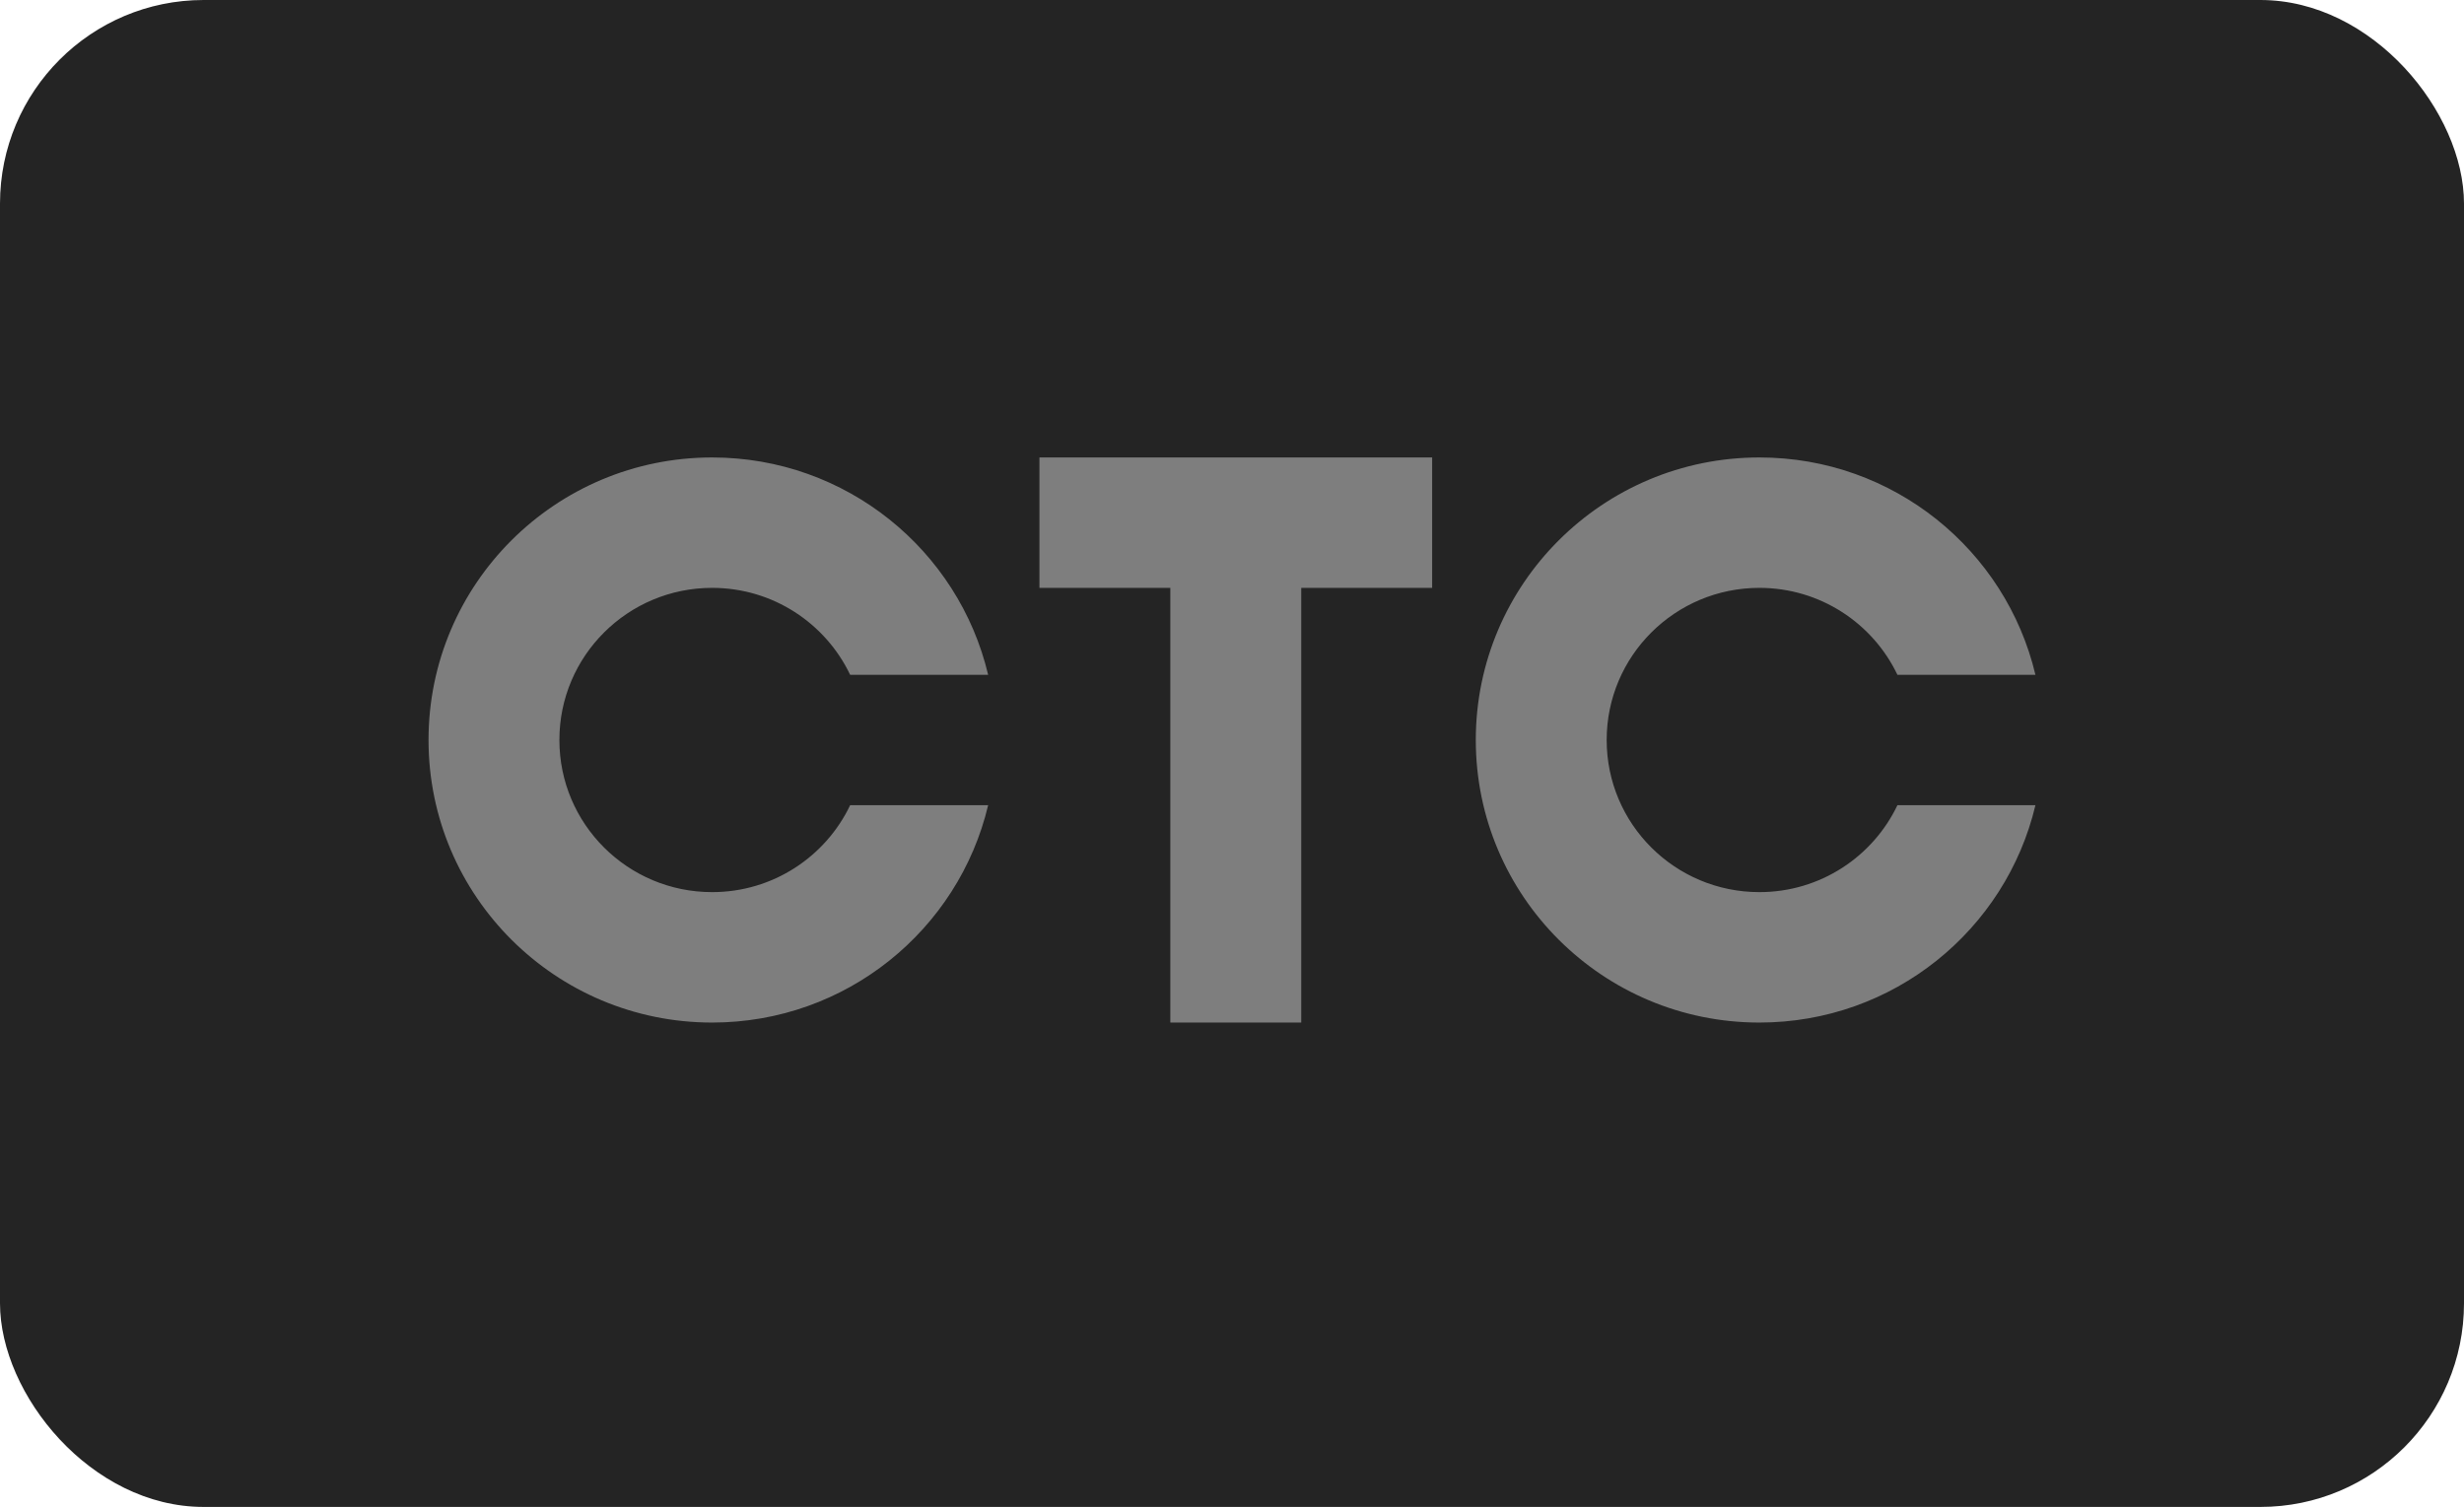
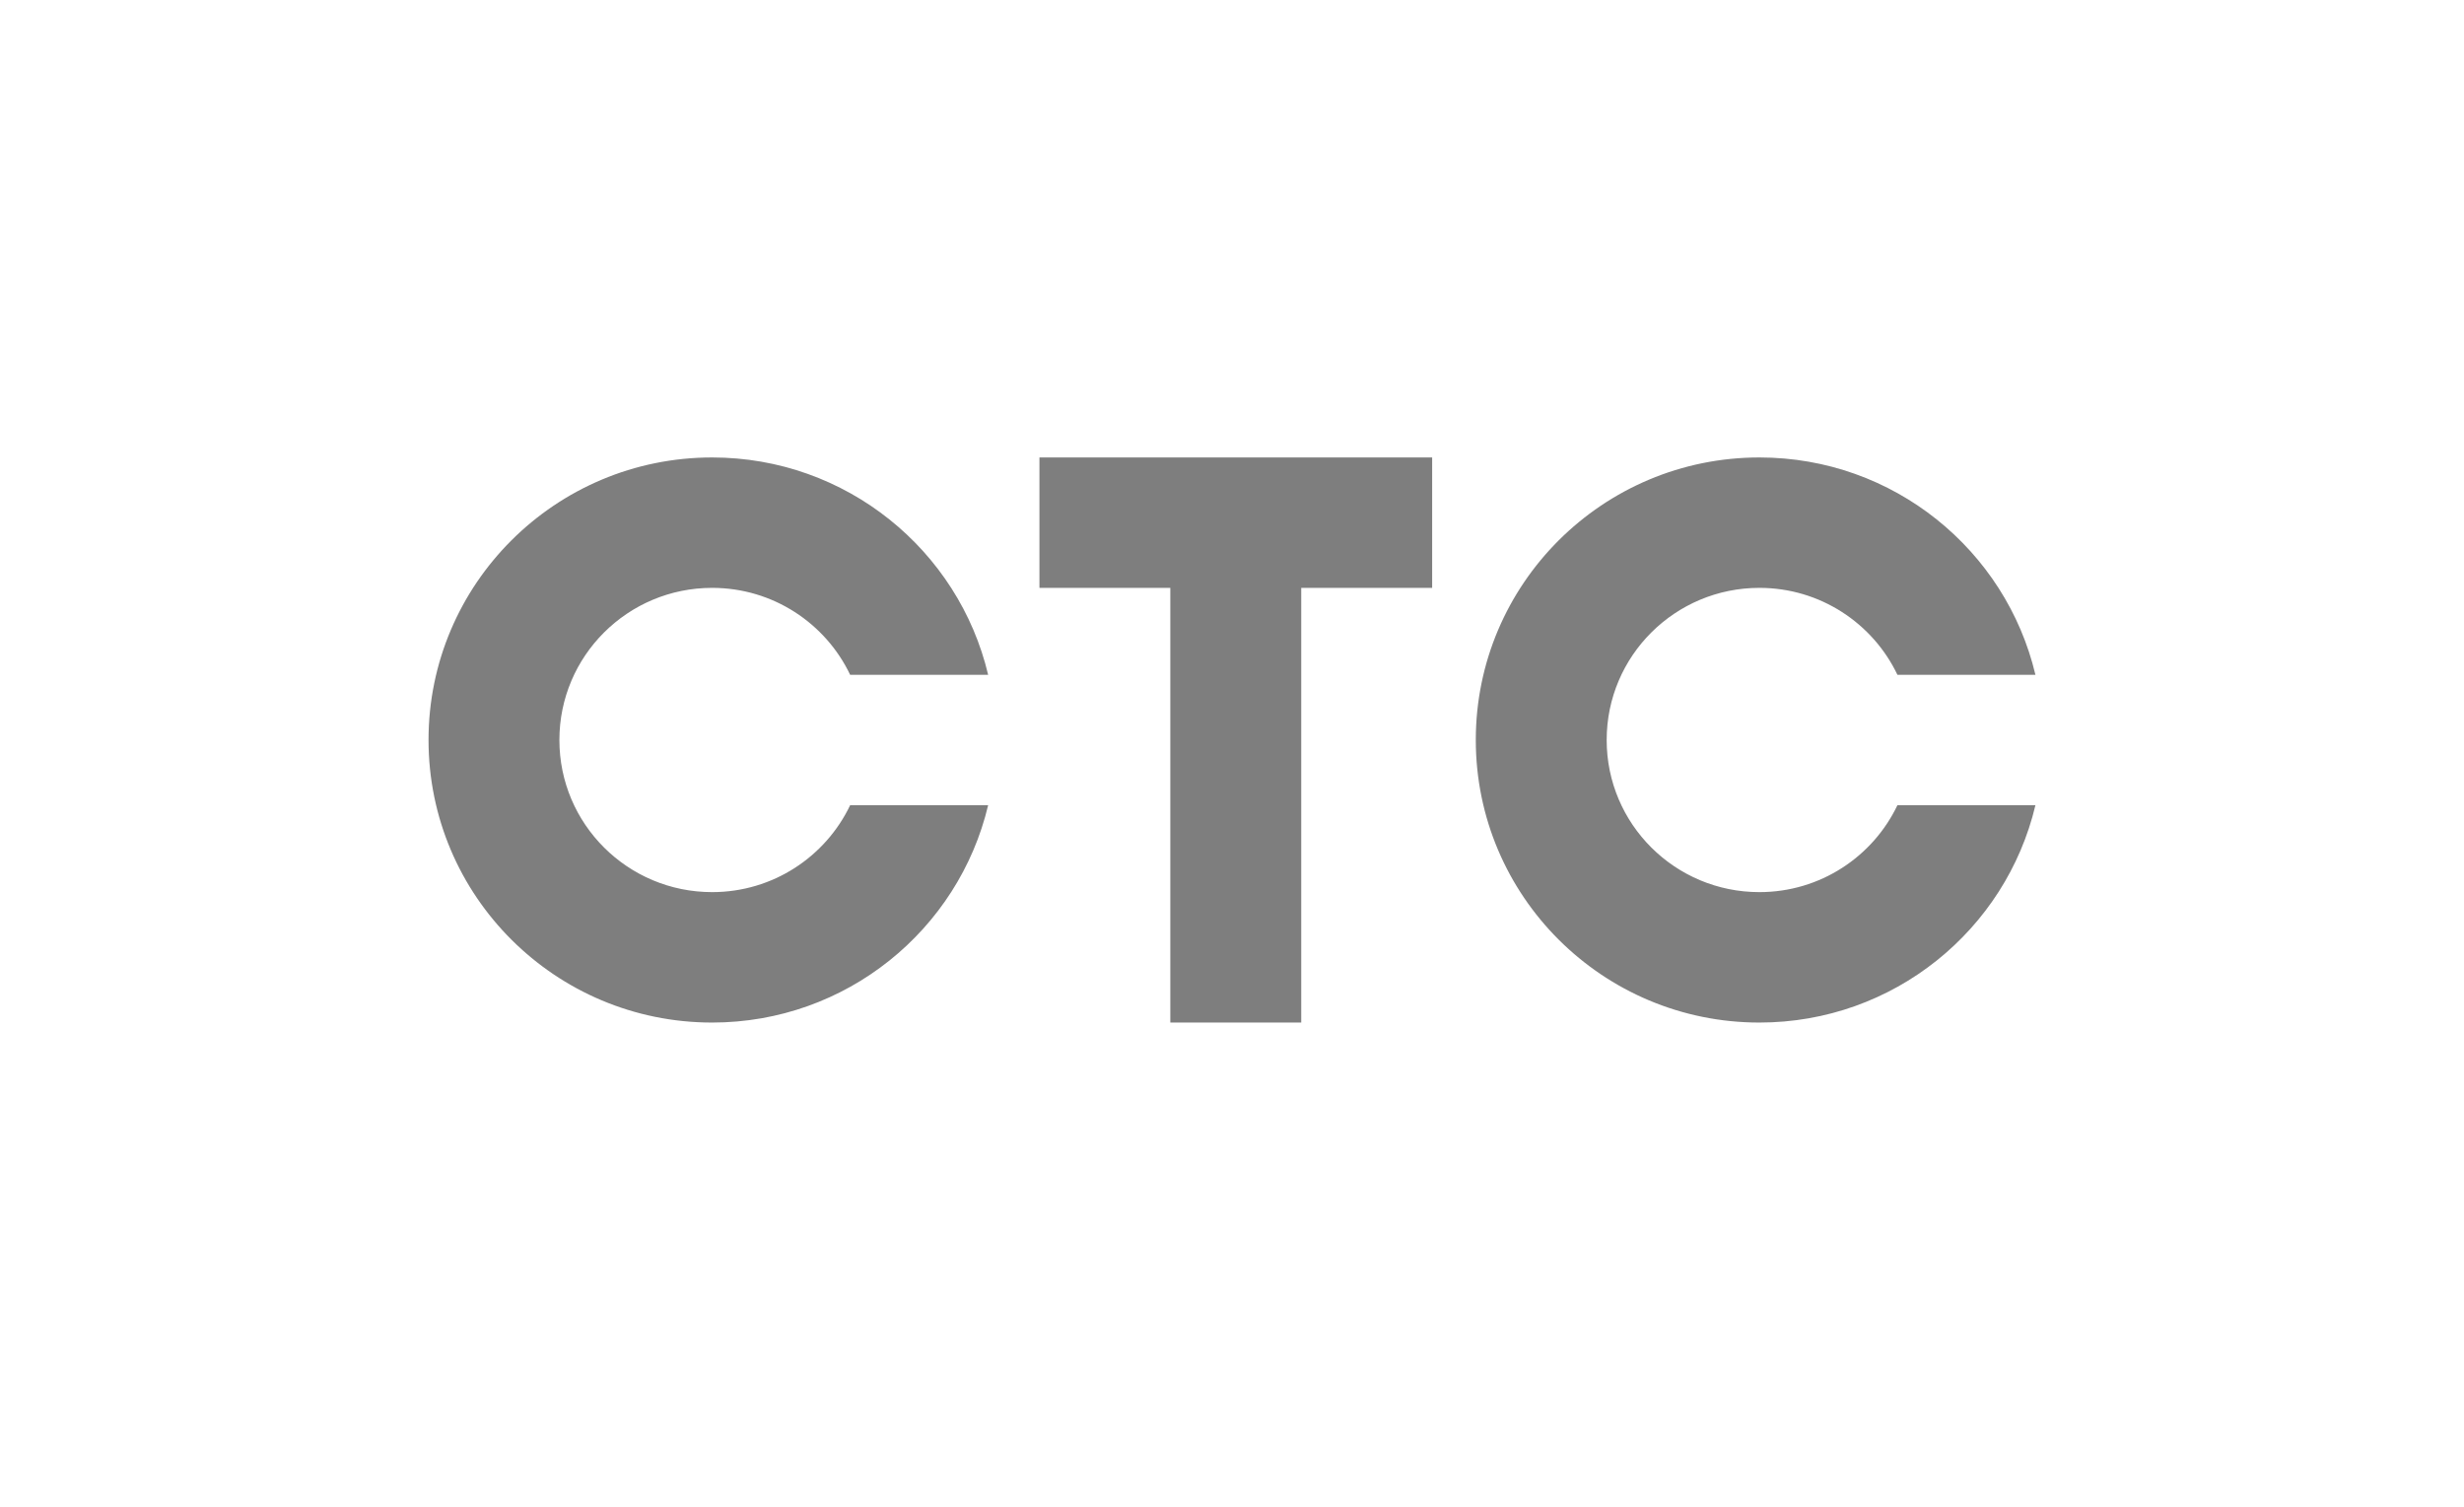
<svg xmlns="http://www.w3.org/2000/svg" width="121" height="74" viewBox="0 0 121 74" fill="none">
-   <rect width="121" height="74" rx="10" fill="#242424" />
  <path d="M51.044 22.464V28.868H57.471V50.214H63.9V28.868H70.329V22.464H51.044ZM41.748 39.541C40.544 42.065 37.962 43.809 34.97 43.809C30.827 43.809 27.47 40.466 27.47 36.339C27.47 32.212 30.827 28.868 34.97 28.868C37.962 28.868 40.544 30.613 41.748 33.137H48.525C47.076 27.019 41.558 22.464 34.972 22.464C27.278 22.464 21.044 28.676 21.044 36.339C21.044 44.002 27.276 50.214 34.97 50.214C41.556 50.214 47.074 45.661 48.525 39.541H41.748ZM93.177 39.541C91.972 42.065 89.39 43.809 86.399 43.809C82.256 43.809 78.899 40.466 78.899 36.339C78.899 32.212 82.256 28.868 86.399 28.868C89.39 28.868 91.972 30.613 93.177 33.137H99.954C98.504 27.019 92.989 22.464 86.401 22.464C78.707 22.464 72.472 28.676 72.472 36.339C72.472 44.002 78.705 50.214 86.399 50.214C92.986 50.214 98.503 45.661 99.954 39.541H93.177Z" fill="#7E7E7E" />
</svg>